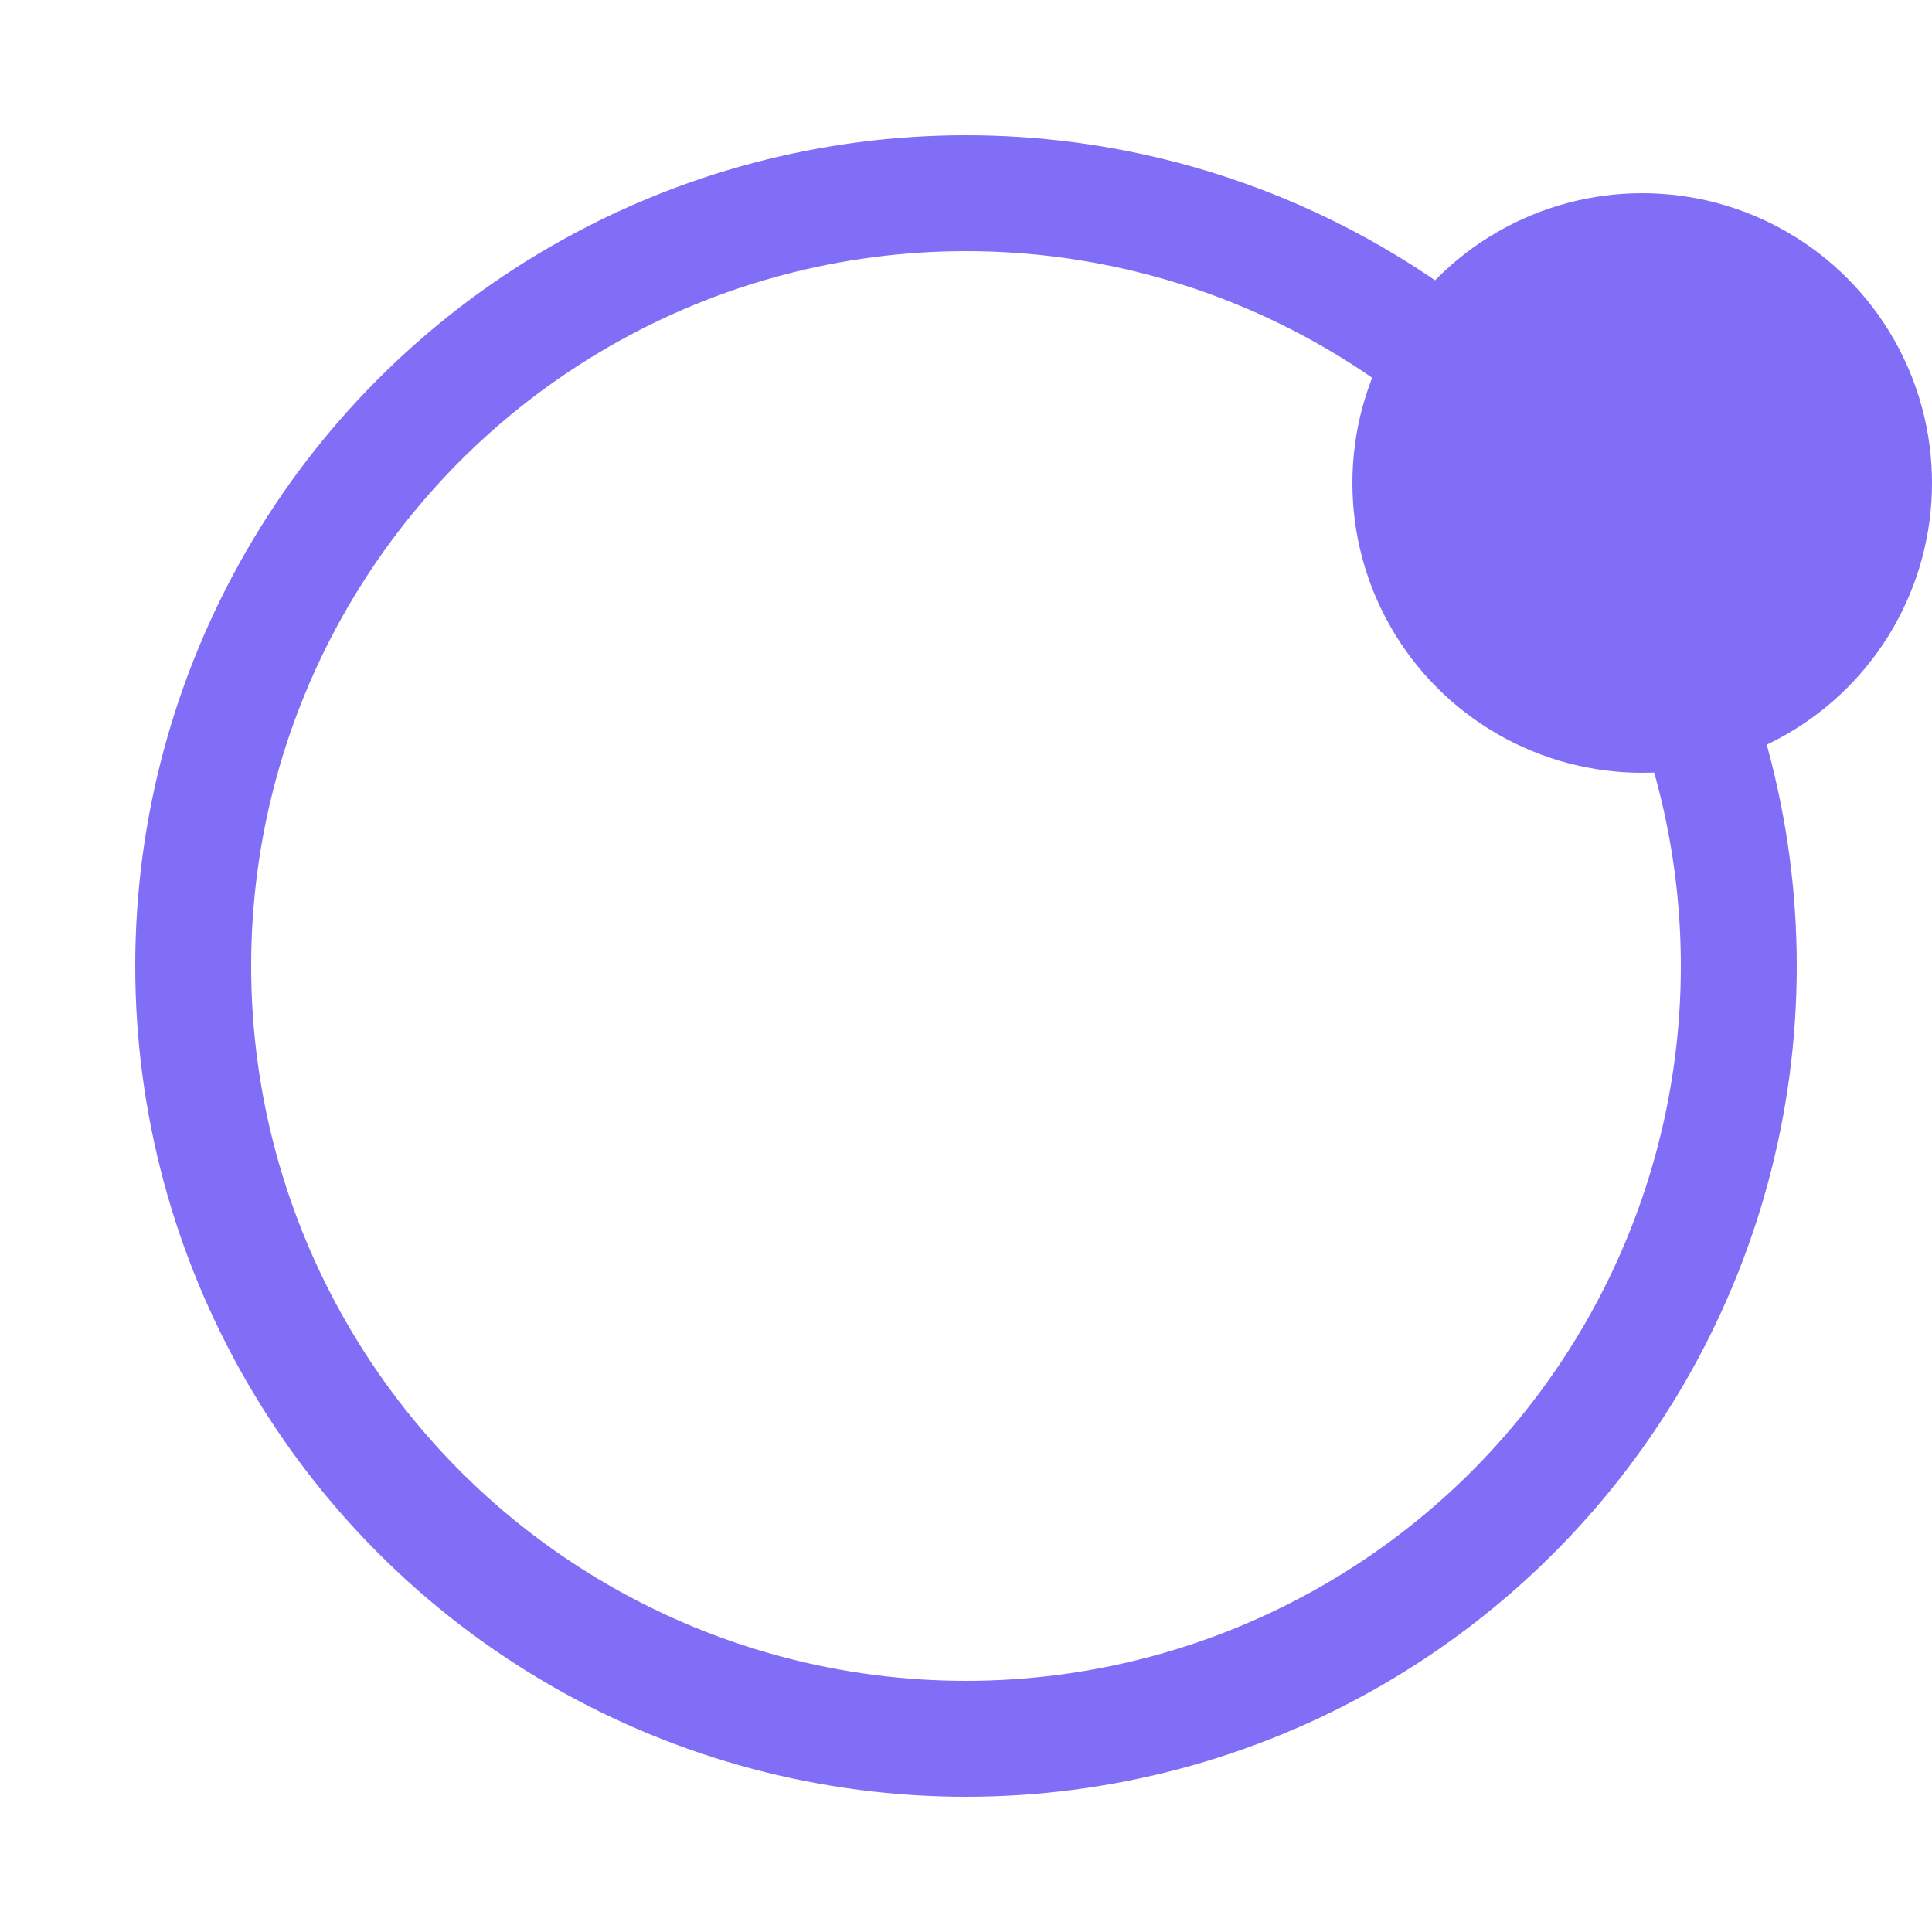
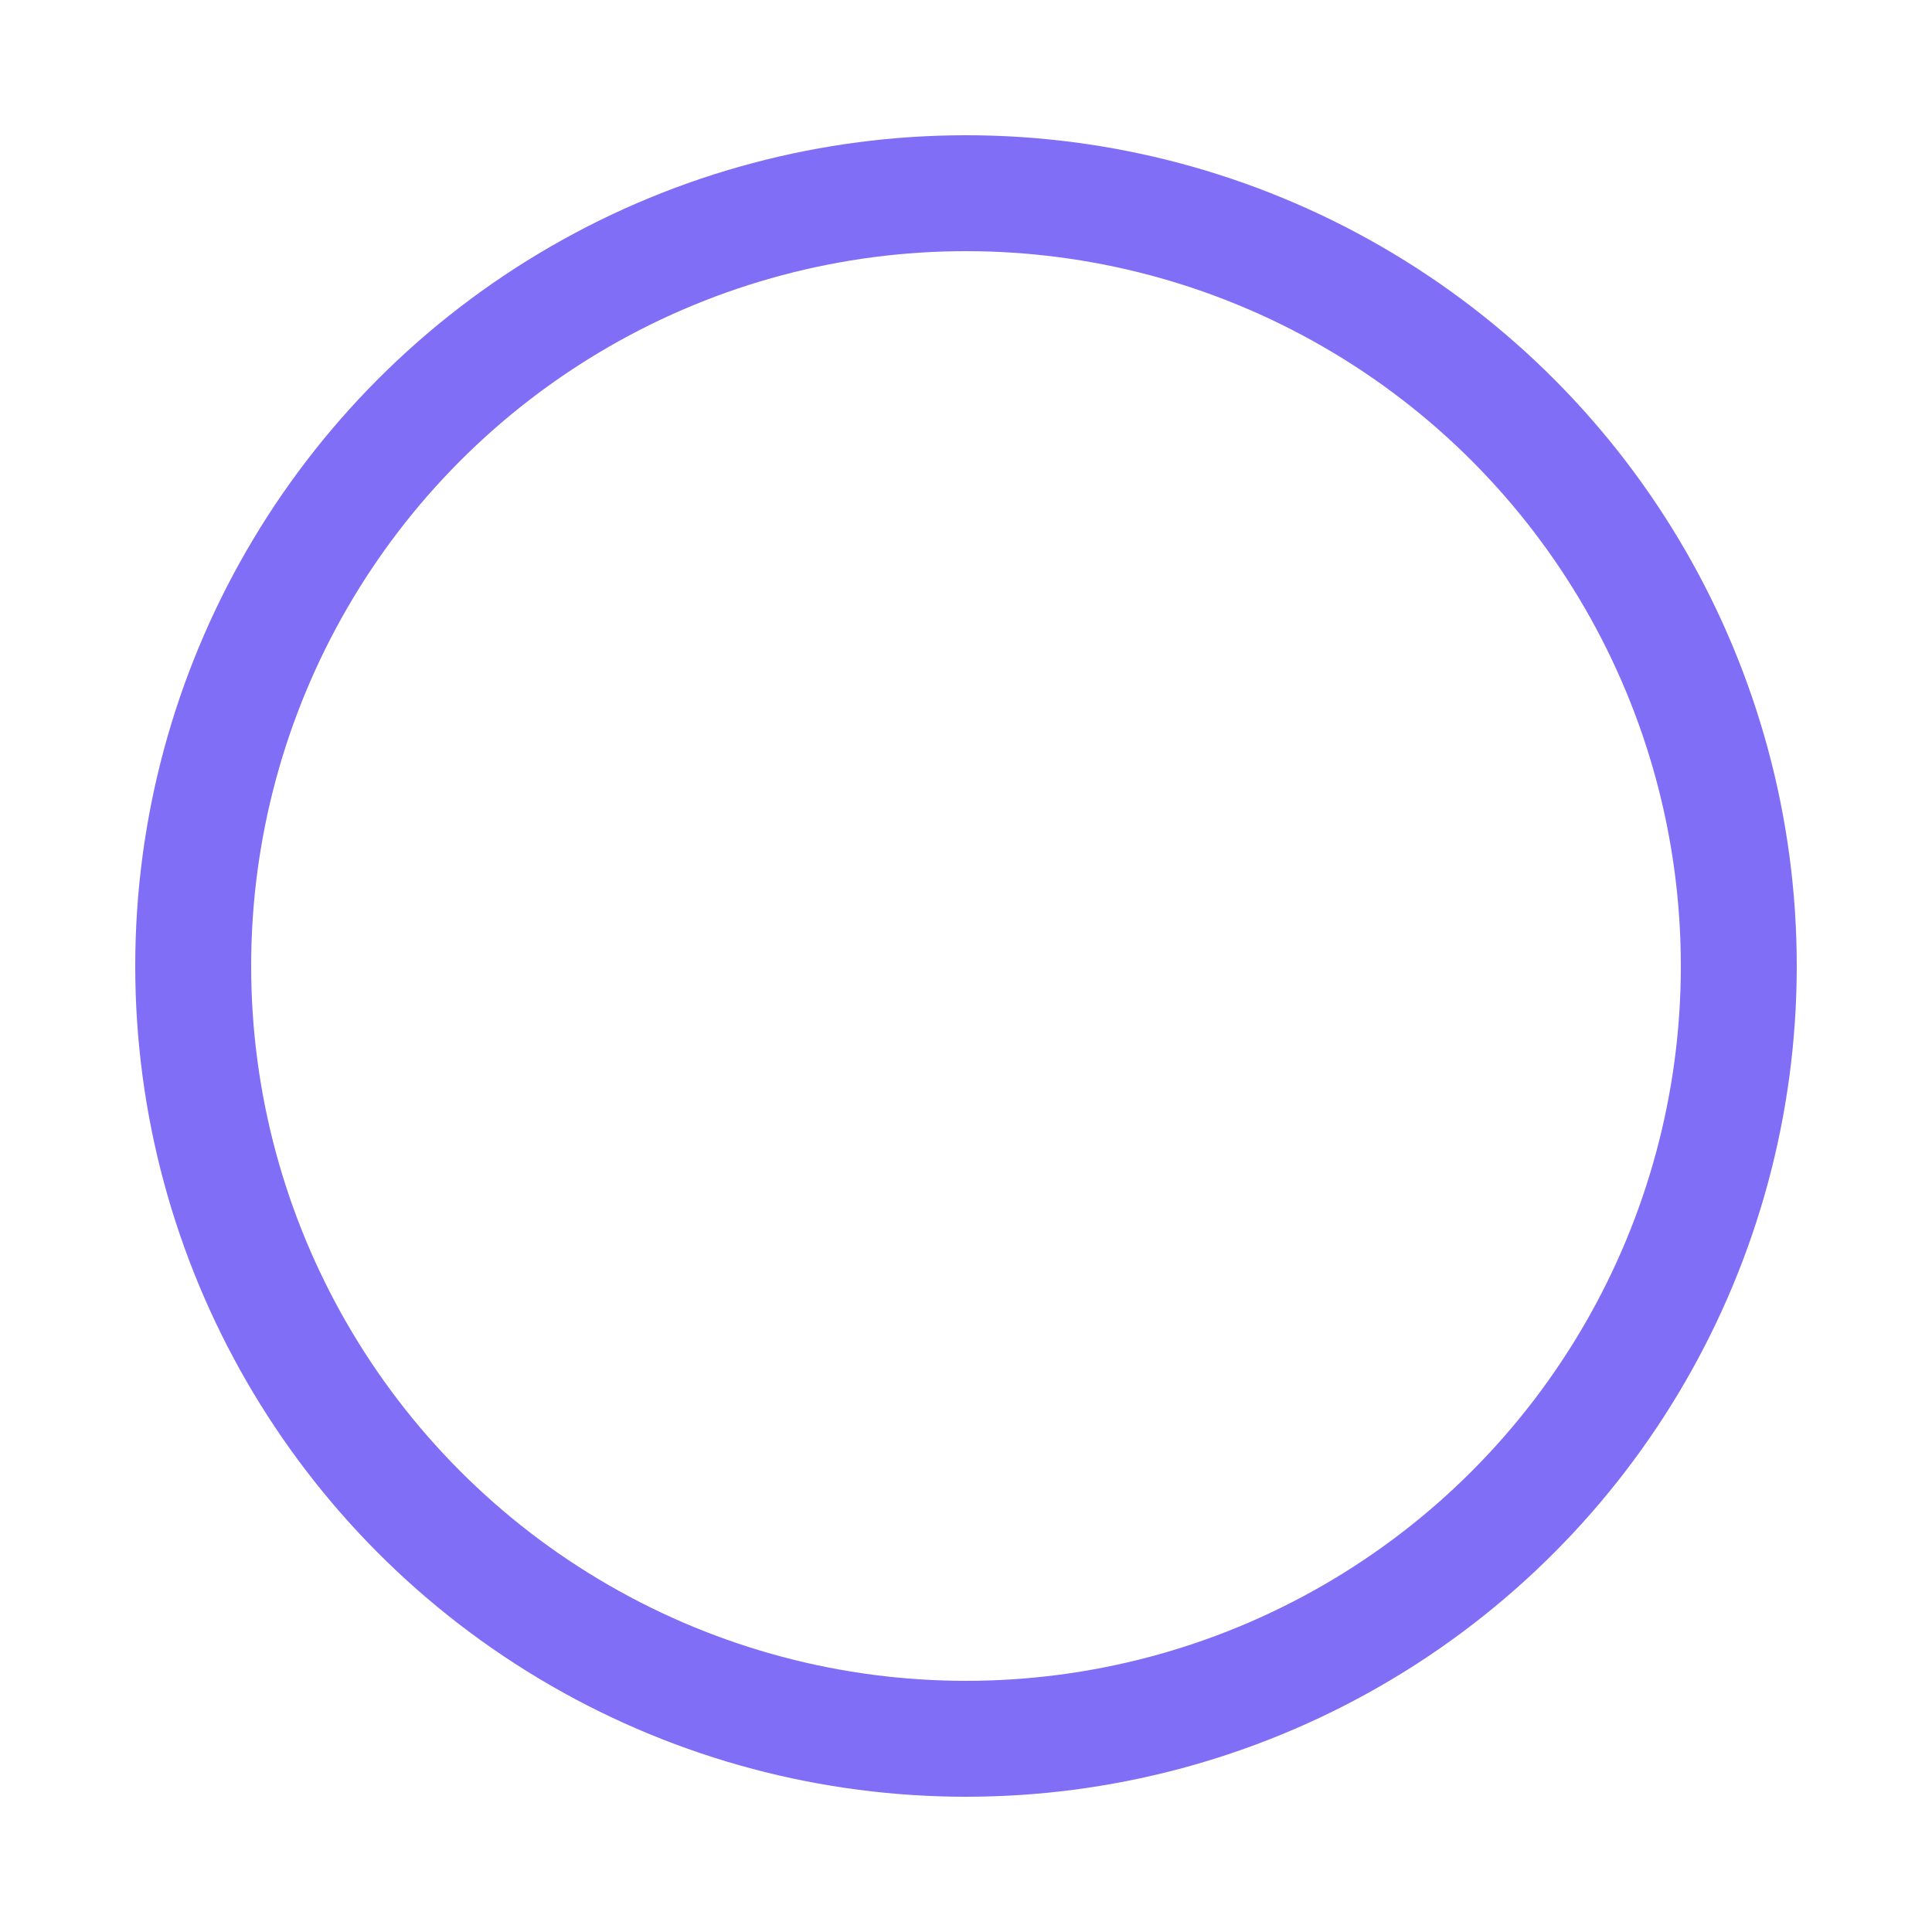
<svg xmlns="http://www.w3.org/2000/svg" version="1.1" width="64" height="64">
  <svg width="64" height="64" viewBox="0 0 200 200">
    <circle cx="100" cy="100" r="80" fill="none" stroke="rgb(128, 110, 247)" stroke-width="12" />
-     <circle cx="170" cy="50" r="30" fill="rgb(128, 110, 247)" />
  </svg>
</svg>